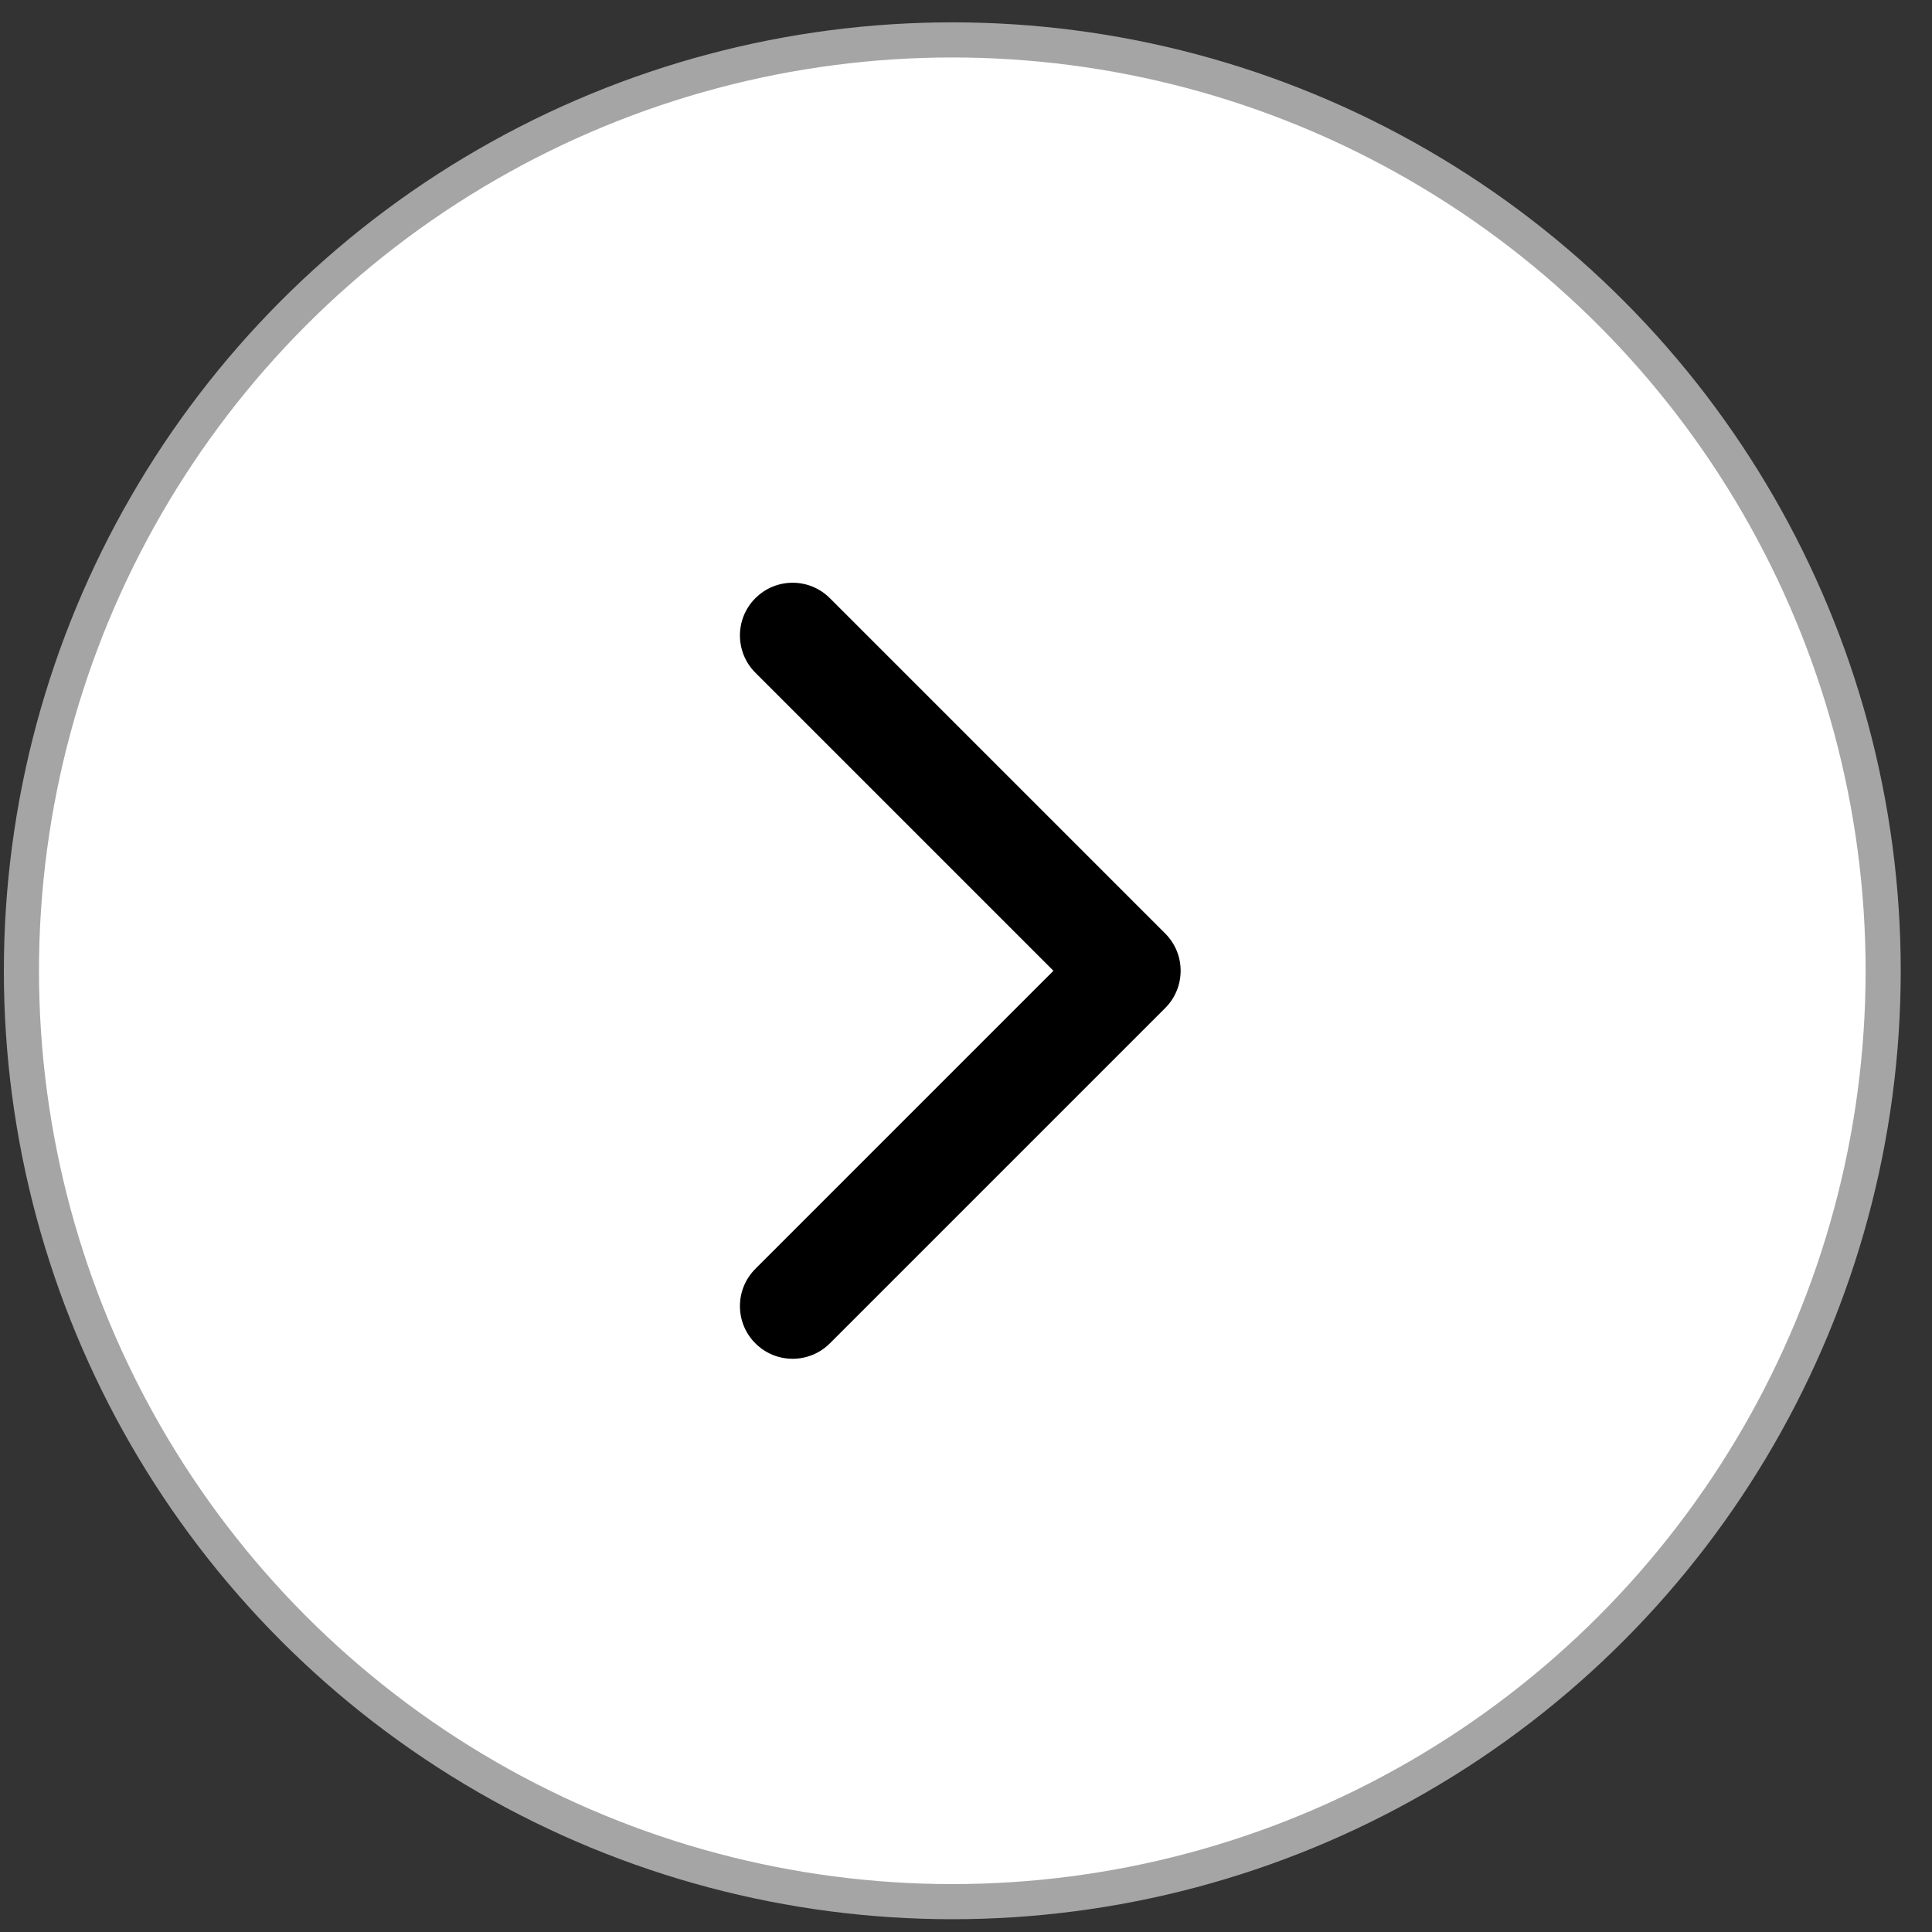
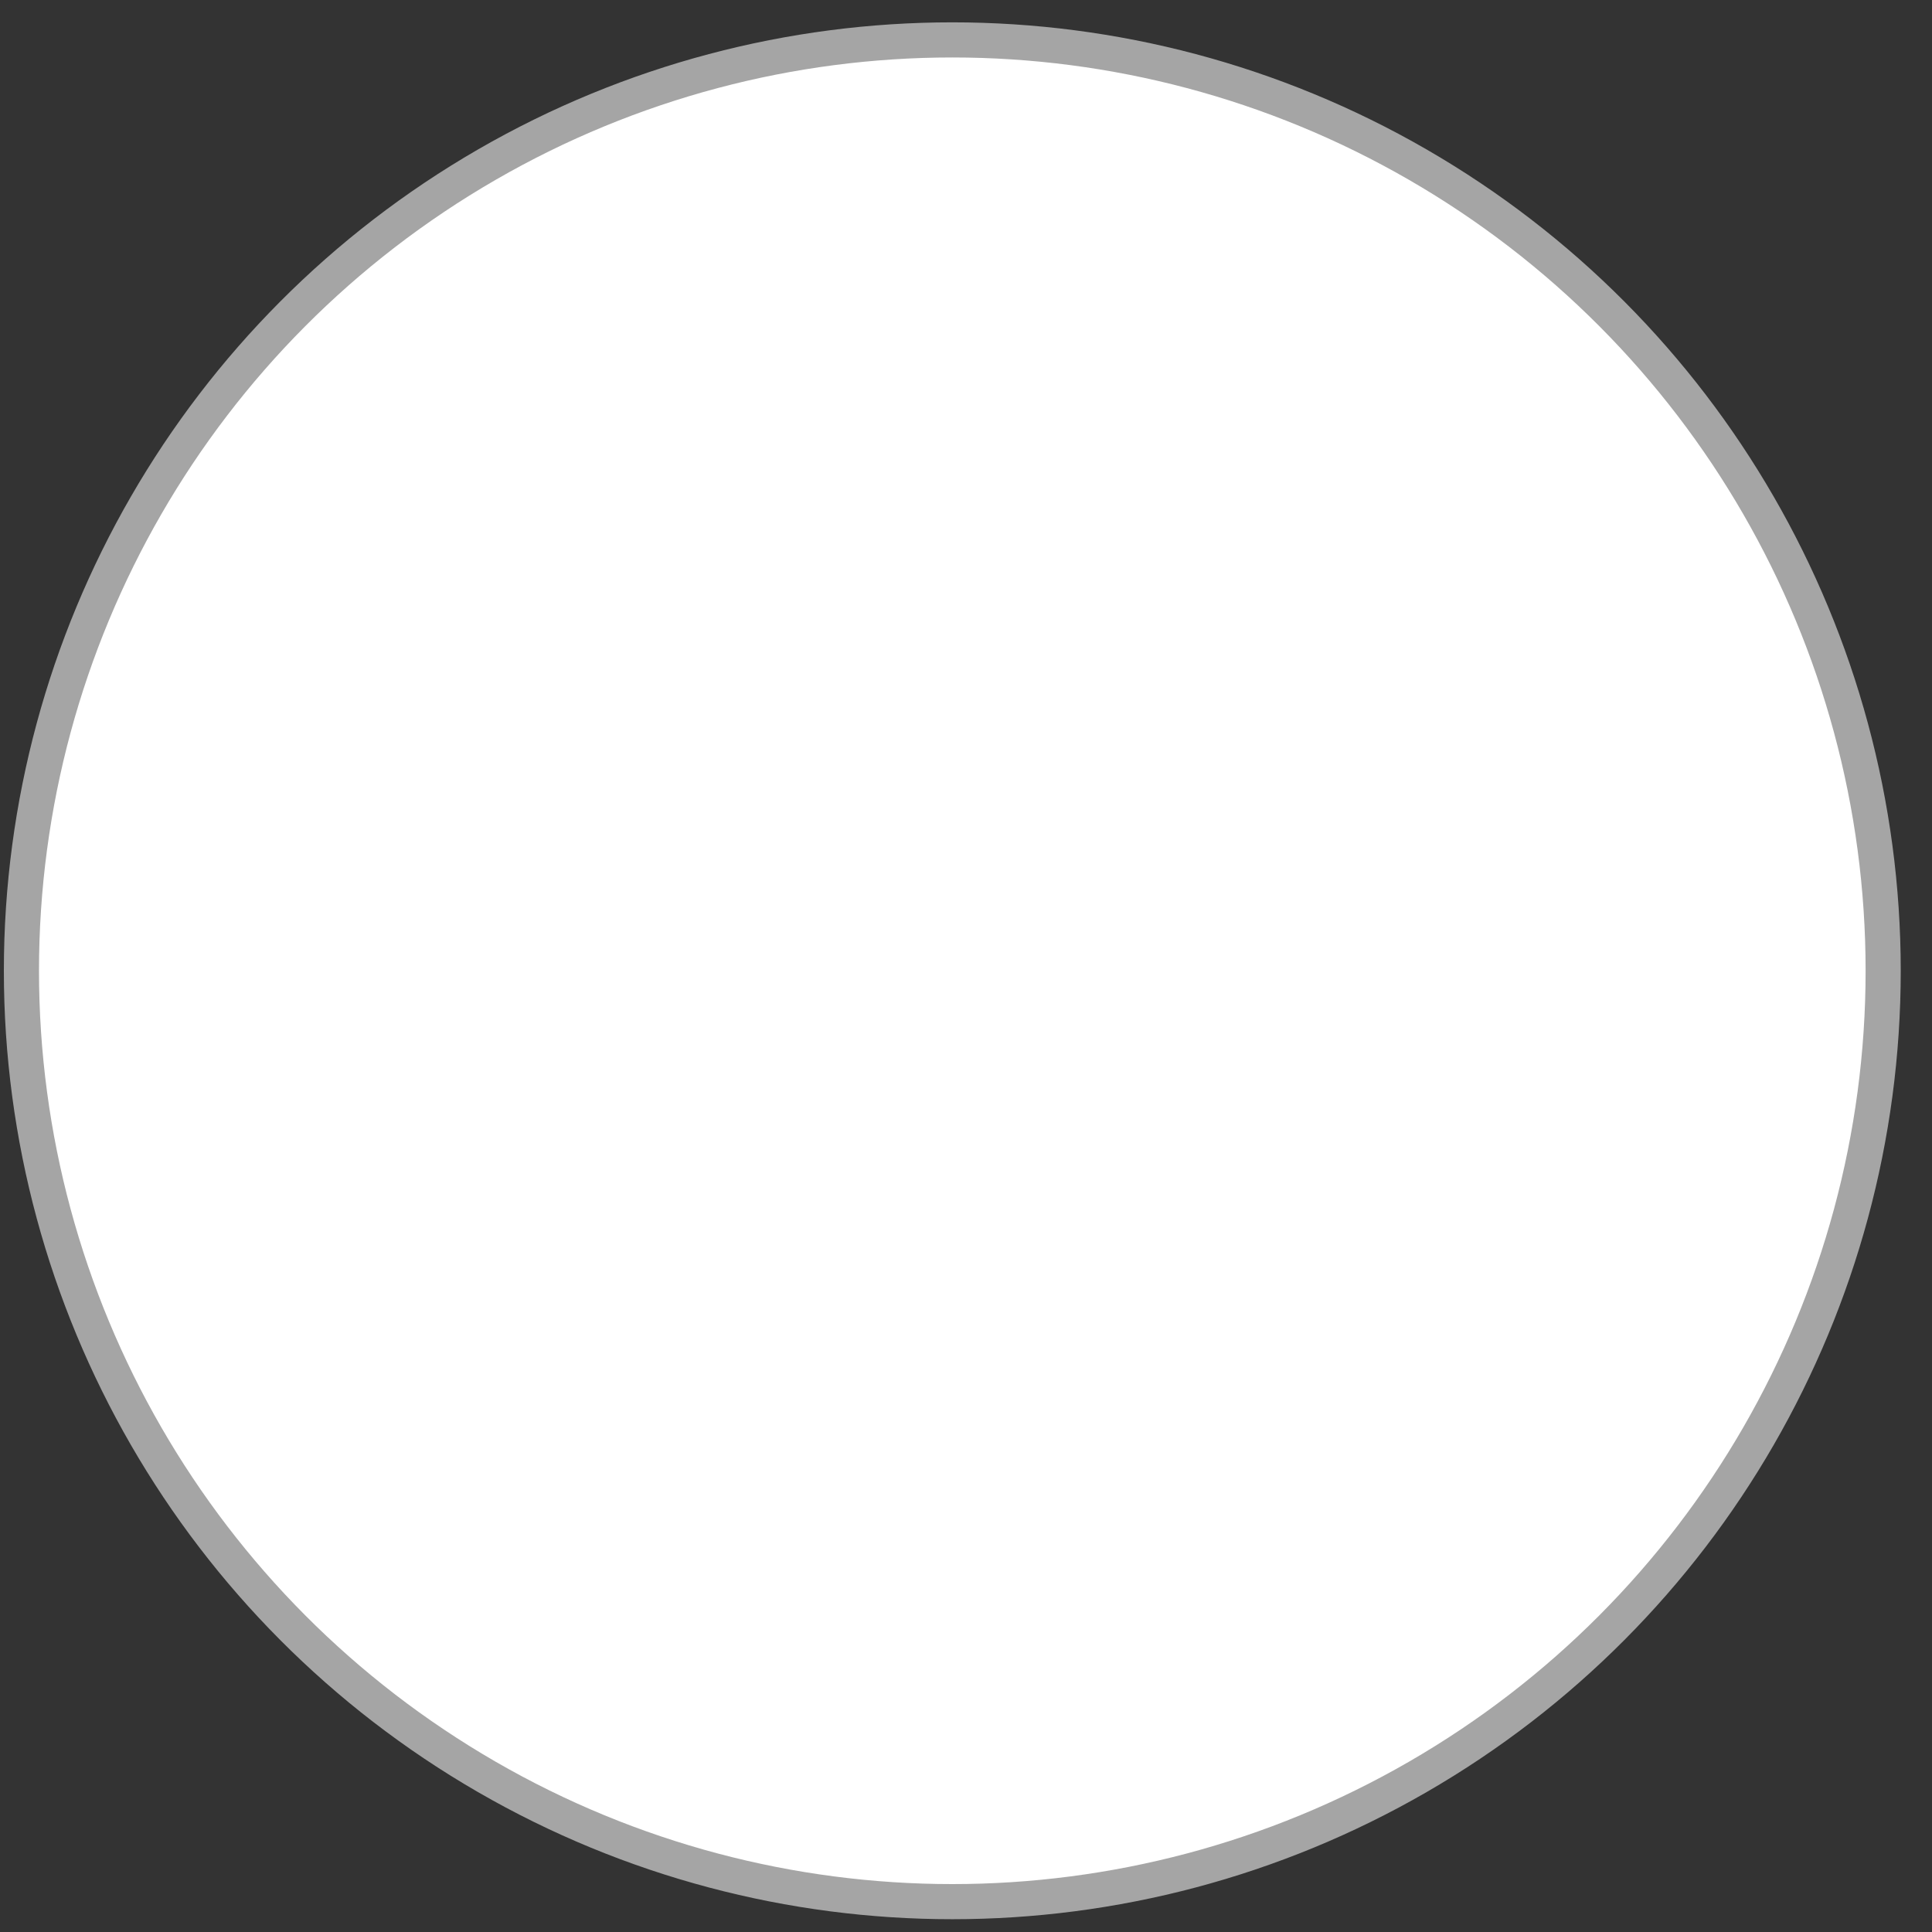
<svg xmlns="http://www.w3.org/2000/svg" width="55" height="55" viewBox="0 0 55 55" fill="none">
  <rect x="0" y="0" width="55" height="55" fill="#333333" stroke="none" />
  <circle cx="27.11" cy="27.636" r="26.5" fill="white" stroke="#A5A5A5" />
-   <path d="M33.171 28.696C33.757 28.111 33.757 27.161 33.171 26.575L23.625 17.029C23.039 16.443 22.09 16.443 21.504 17.029C20.918 17.615 20.918 18.565 21.504 19.151L29.989 27.636L21.504 36.121C20.918 36.707 20.918 37.657 21.504 38.242C22.09 38.828 23.039 38.828 23.625 38.242L33.171 28.696ZM30.11 29.136L32.11 29.136L32.11 26.136L30.11 26.136L30.11 29.136Z" fill="black" />
</svg>